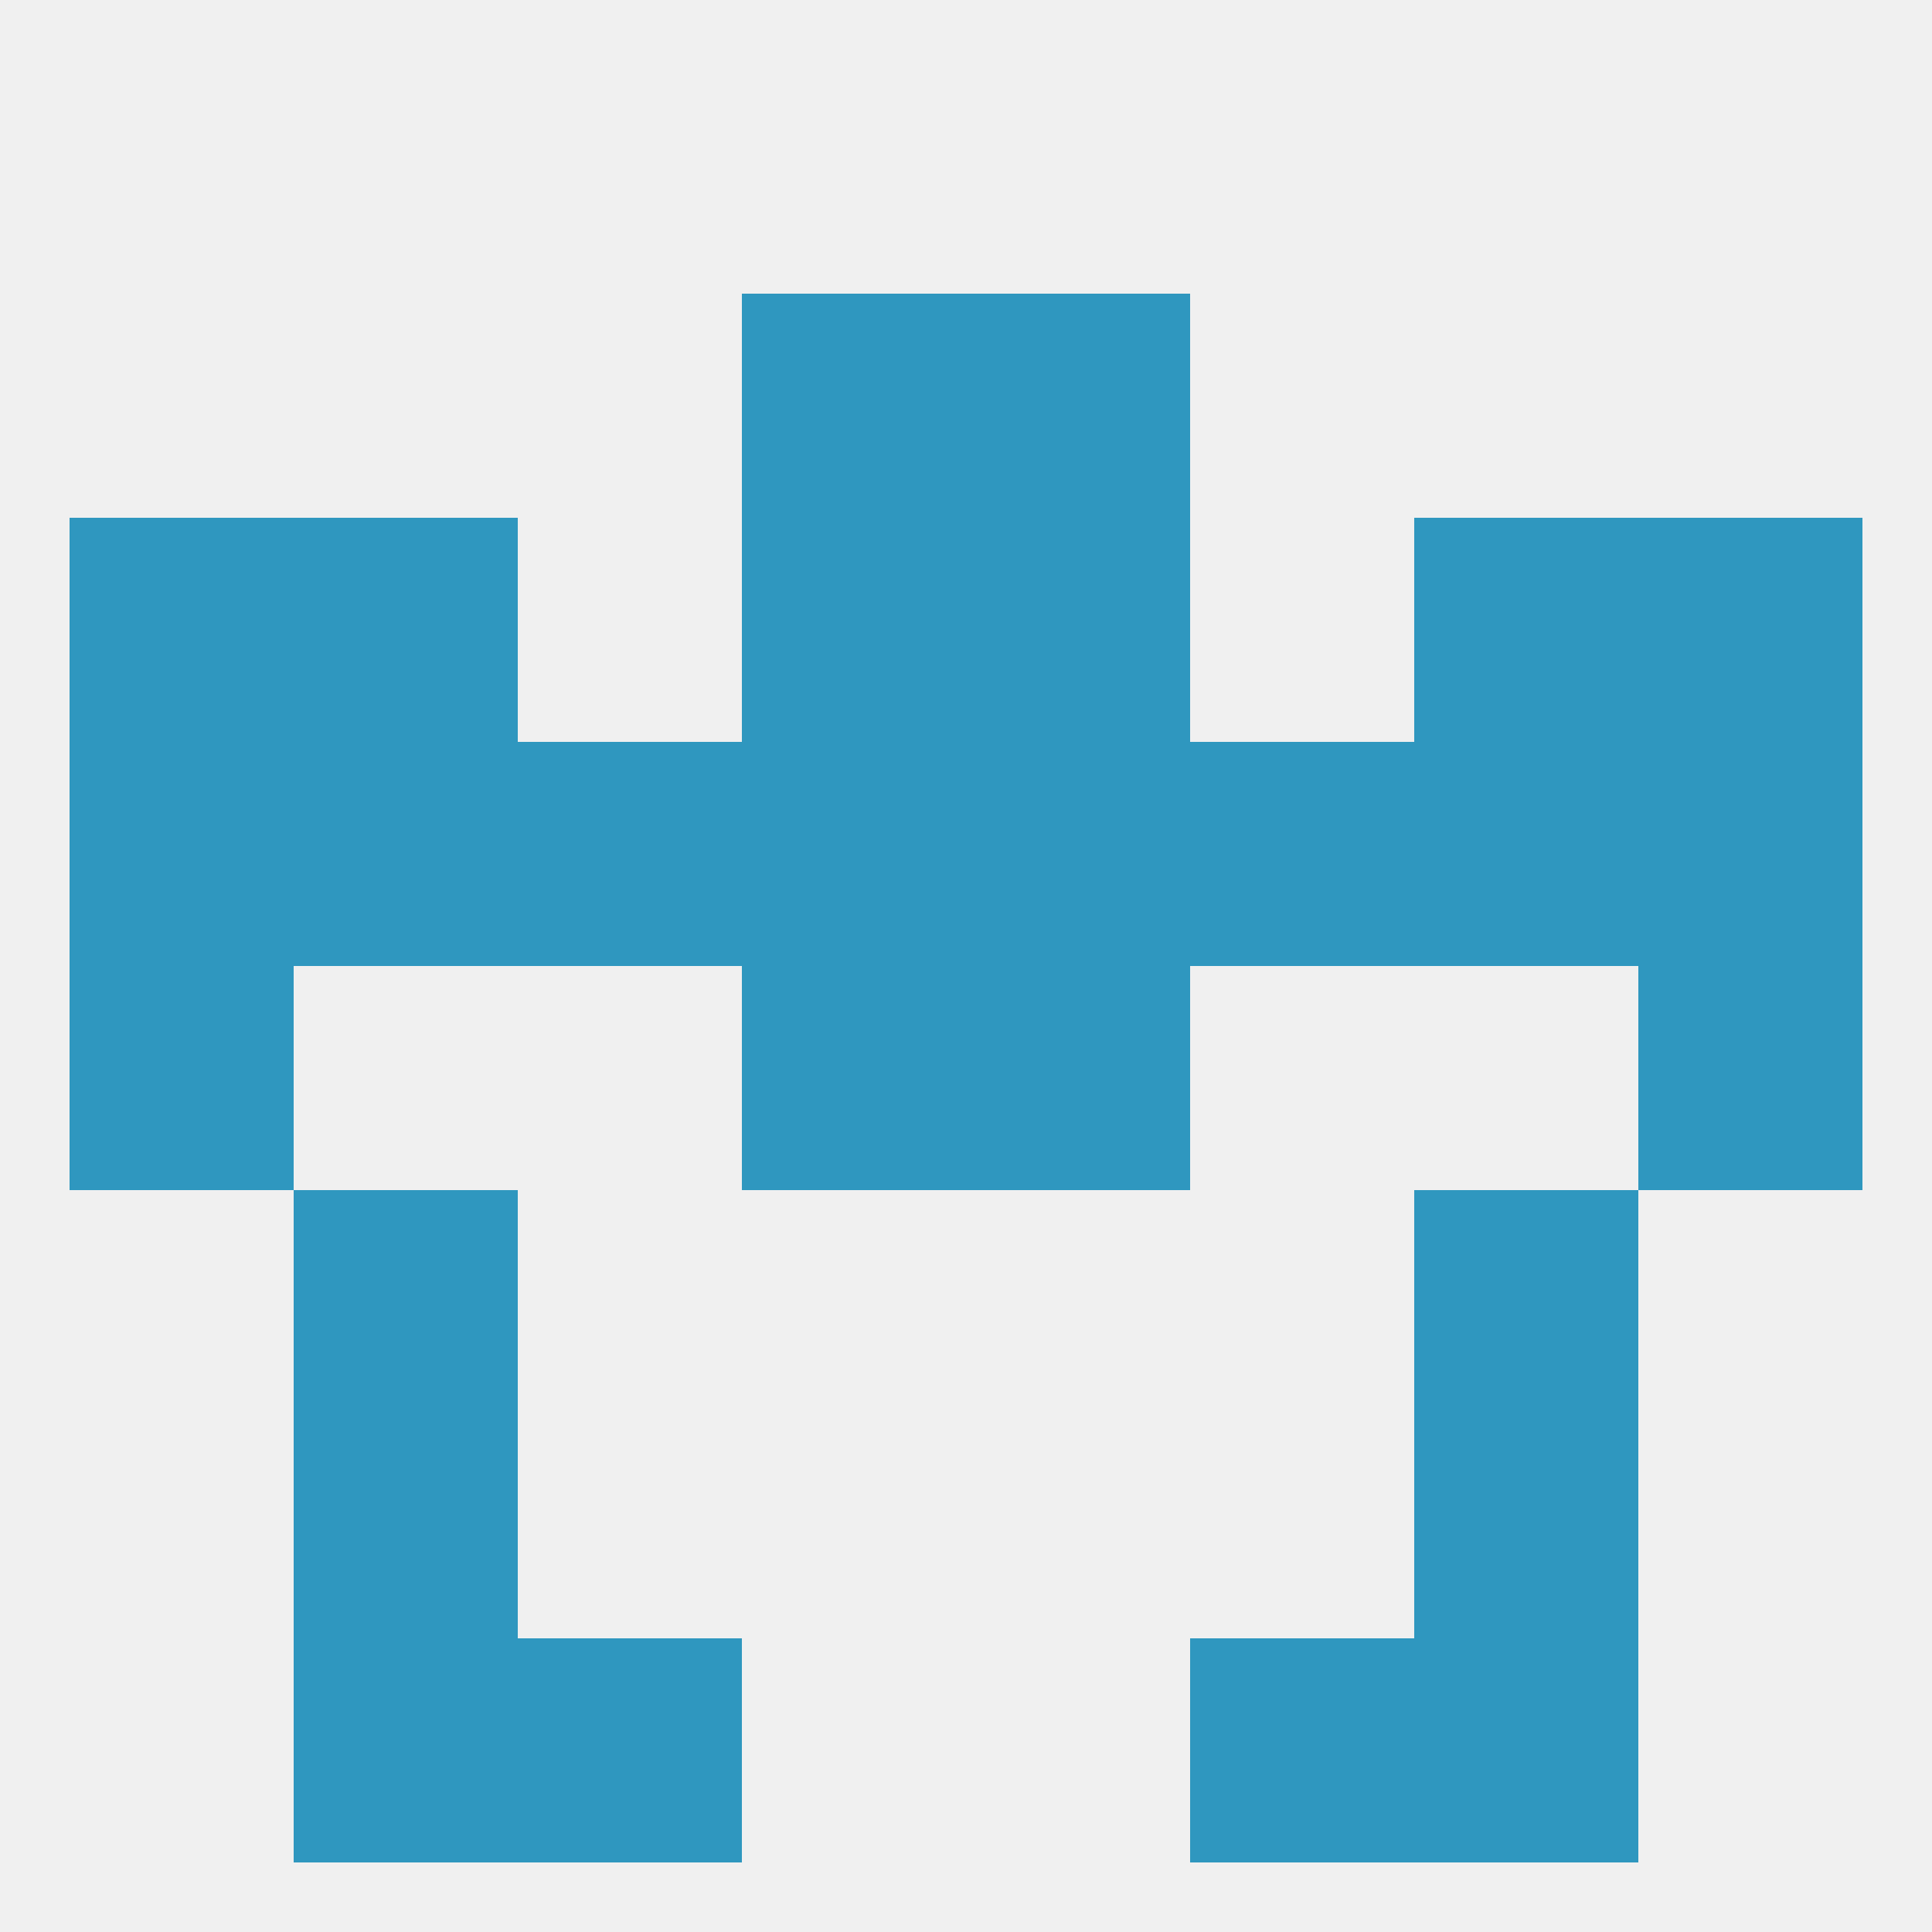
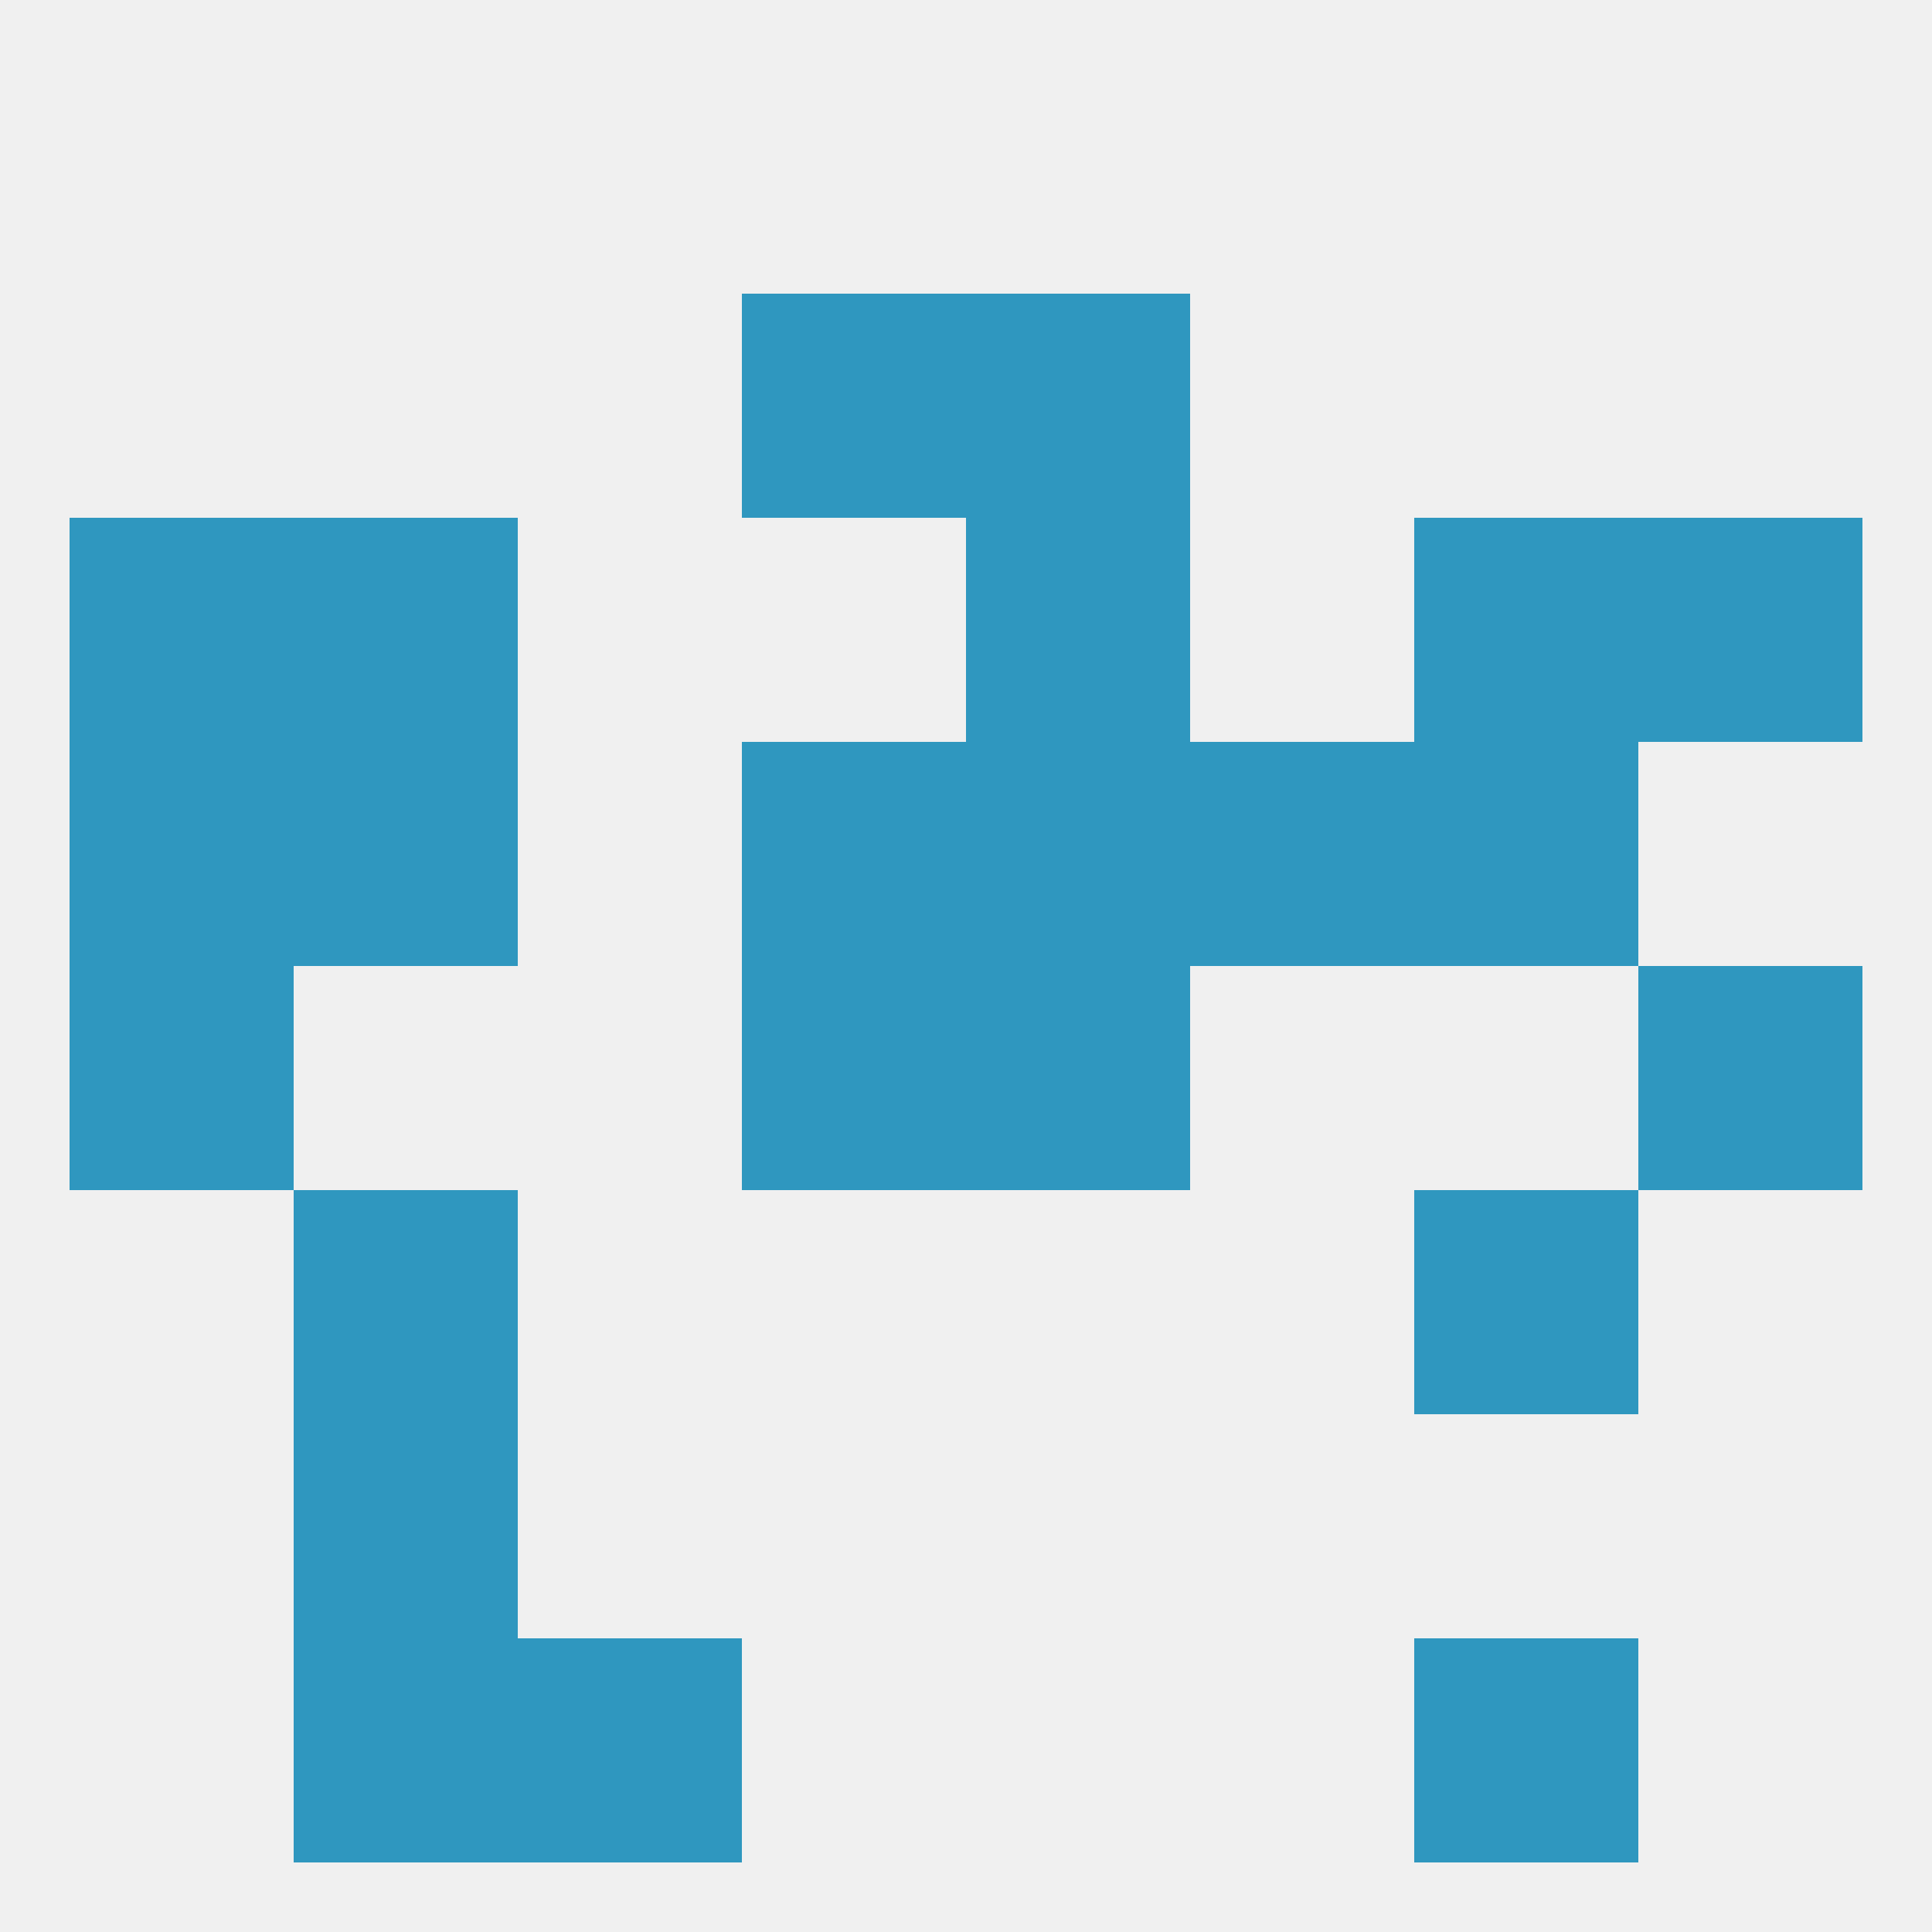
<svg xmlns="http://www.w3.org/2000/svg" version="1.1" baseprofile="full" width="250" height="250" viewBox="0 0 250 250">
  <rect width="100%" height="100%" fill="rgba(240,240,240,255)" />
  <rect x="38" y="183" width="29" height="29" fill="rgba(47,151,191,255)" />
-   <rect x="183" y="183" width="29" height="29" fill="rgba(47,151,191,255)" />
  <rect x="38" y="212" width="29" height="29" fill="rgba(47,151,191,255)" />
  <rect x="183" y="212" width="29" height="29" fill="rgba(47,151,191,255)" />
  <rect x="67" y="212" width="29" height="29" fill="rgba(47,151,191,255)" />
-   <rect x="154" y="212" width="29" height="29" fill="rgba(47,151,191,255)" />
  <rect x="96" y="38" width="29" height="29" fill="rgba(47,151,191,255)" />
  <rect x="125" y="38" width="29" height="29" fill="rgba(47,151,191,255)" />
  <rect x="212" y="125" width="29" height="29" fill="rgba(47,151,191,255)" />
  <rect x="96" y="125" width="29" height="29" fill="rgba(47,151,191,255)" />
  <rect x="125" y="125" width="29" height="29" fill="rgba(47,151,191,255)" />
  <rect x="9" y="125" width="29" height="29" fill="rgba(47,151,191,255)" />
  <rect x="96" y="96" width="29" height="29" fill="rgba(47,151,191,255)" />
  <rect x="183" y="96" width="29" height="29" fill="rgba(47,151,191,255)" />
  <rect x="125" y="96" width="29" height="29" fill="rgba(47,151,191,255)" />
  <rect x="38" y="96" width="29" height="29" fill="rgba(47,151,191,255)" />
  <rect x="9" y="96" width="29" height="29" fill="rgba(47,151,191,255)" />
-   <rect x="212" y="96" width="29" height="29" fill="rgba(47,151,191,255)" />
-   <rect x="67" y="96" width="29" height="29" fill="rgba(47,151,191,255)" />
  <rect x="154" y="96" width="29" height="29" fill="rgba(47,151,191,255)" />
  <rect x="38" y="67" width="29" height="29" fill="rgba(47,151,191,255)" />
  <rect x="183" y="67" width="29" height="29" fill="rgba(47,151,191,255)" />
  <rect x="9" y="67" width="29" height="29" fill="rgba(47,151,191,255)" />
  <rect x="212" y="67" width="29" height="29" fill="rgba(47,151,191,255)" />
-   <rect x="96" y="67" width="29" height="29" fill="rgba(47,151,191,255)" />
  <rect x="125" y="67" width="29" height="29" fill="rgba(47,151,191,255)" />
  <rect x="183" y="154" width="29" height="29" fill="rgba(47,151,191,255)" />
  <rect x="38" y="154" width="29" height="29" fill="rgba(47,151,191,255)" />
</svg>